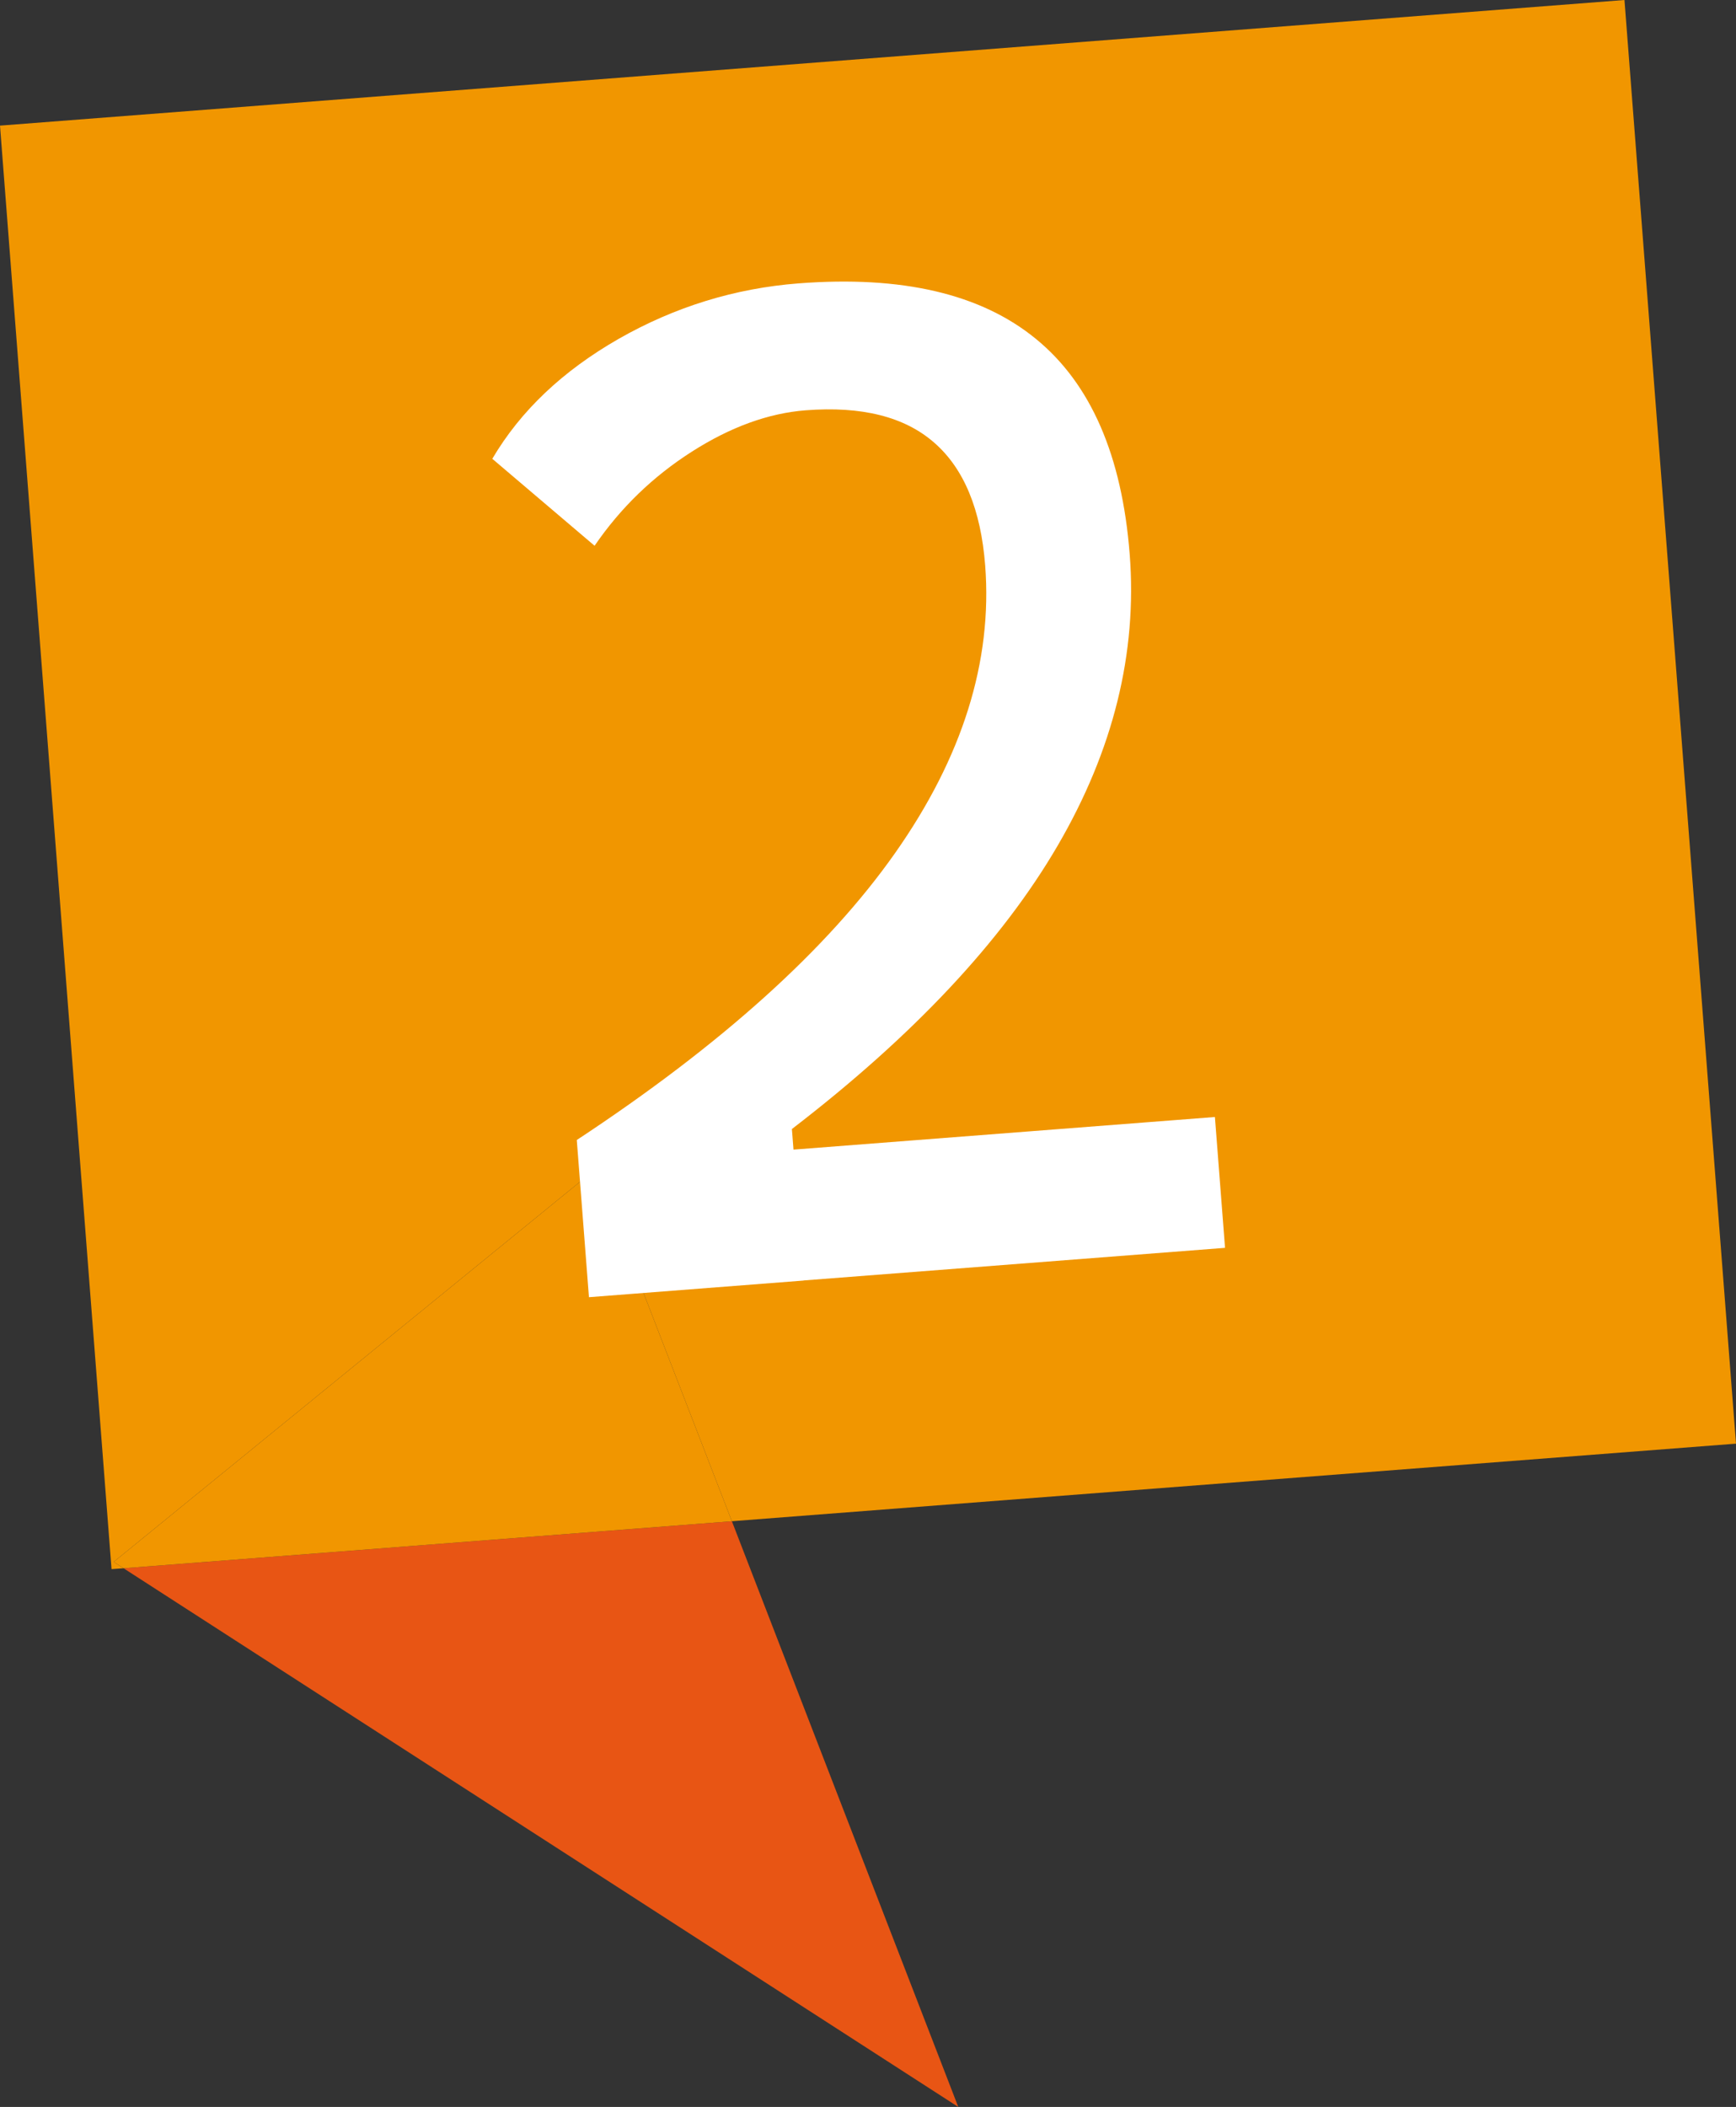
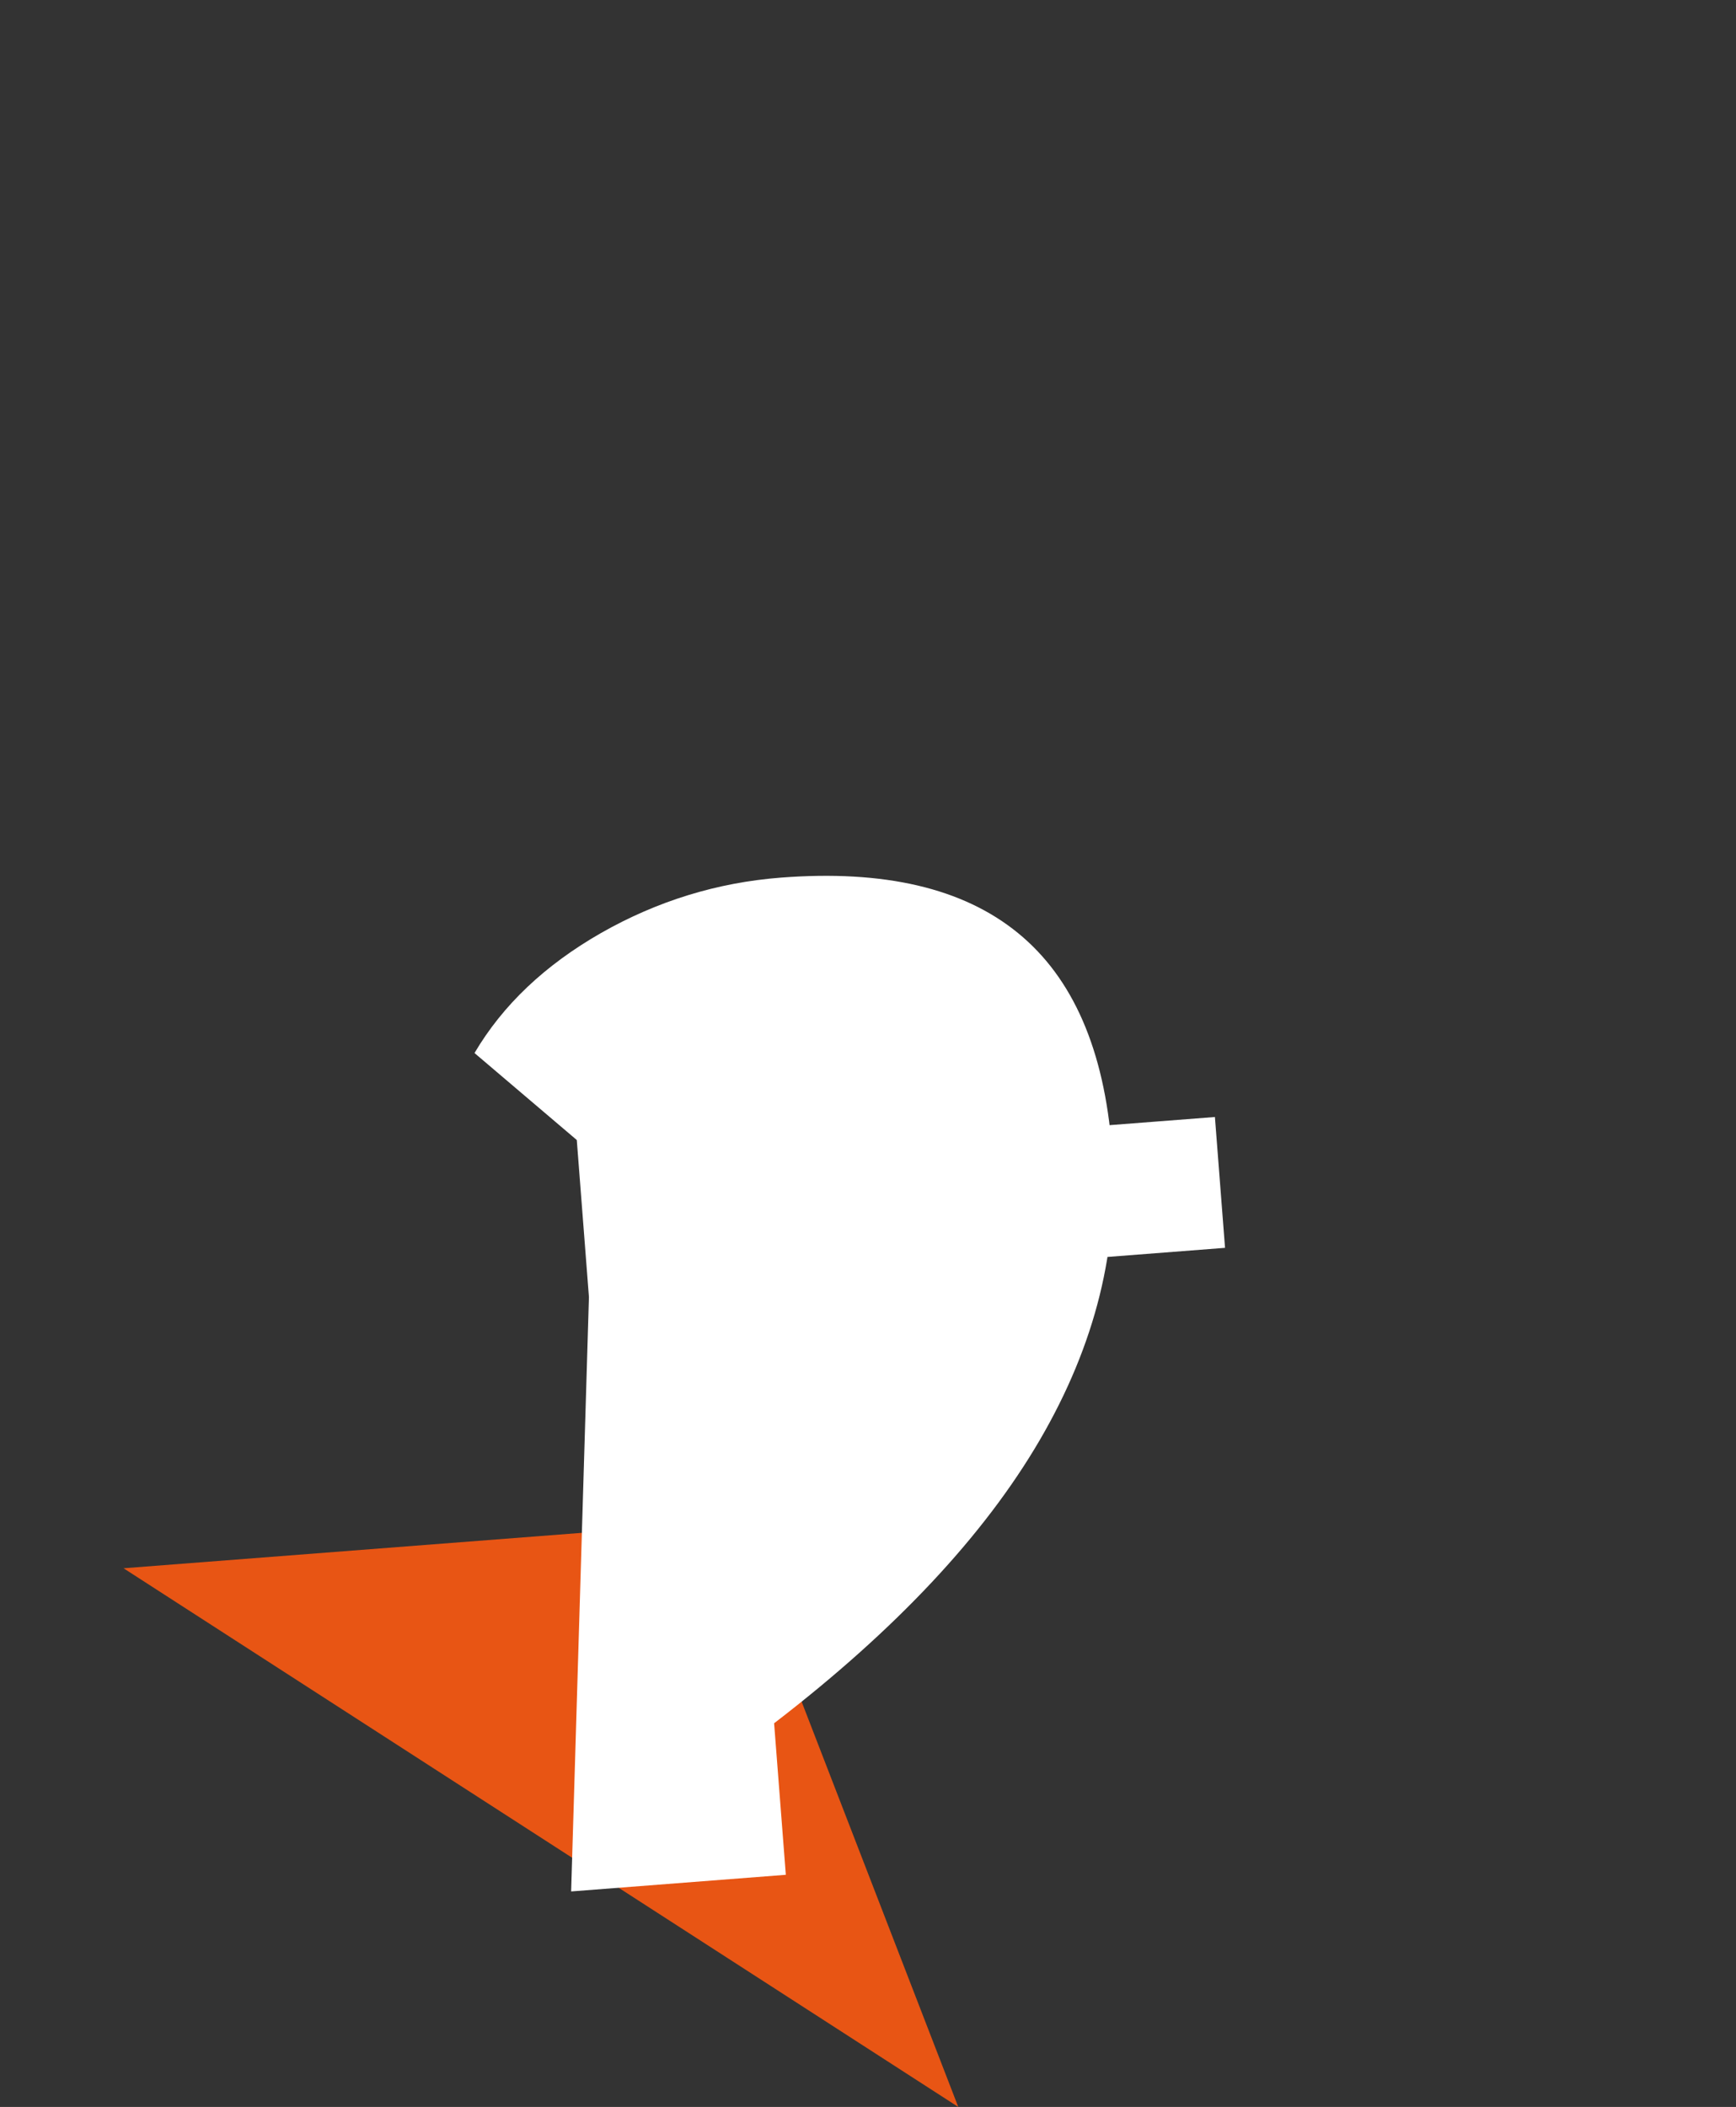
<svg xmlns="http://www.w3.org/2000/svg" id="_レイヤー_2" viewBox="0 0 120 145.58">
  <rect x="0" y="0" width="120" height="145.58" fill="#333333" stroke="none" />
  <defs>
    <style>.cls-1{fill:#e85514;}.cls-2{fill:#f19600;}.cls-3{fill:#fff;}</style>
  </defs>
  <g id="_デザイン">
-     <polygon class="cls-2" points="112.29 0 120 99.75 50.59 105.11 41.17 80.78 7.86 107.92 8.54 108.36 7.71 108.42 0 8.68 112.29 0" />
    <polygon class="cls-1" points="50.59 105.11 66.24 145.58 8.54 108.36 50.59 105.11" />
-     <polygon class="cls-2" points="50.59 105.11 8.54 108.36 7.86 107.92 41.17 80.78 50.59 105.11" />
-     <path class="cls-3" d="M40.71,89.62l-.84-10.85c9.99-6.58,17.32-13.18,21.99-19.81,4.67-6.63,6.75-13.26,6.24-19.89-.3-3.87-1.47-6.7-3.53-8.49-2.05-1.79-5.01-2.53-8.88-2.23-2.57.2-5.19,1.15-7.87,2.86-2.68,1.71-4.92,3.87-6.72,6.5l-7.07-6.01c1.95-3.31,4.86-6.07,8.74-8.29,3.88-2.21,8.03-3.49,12.43-3.83,7.14-.55,12.6.72,16.4,3.83,3.8,3.1,5.96,8.07,6.49,14.89.53,6.82-1.13,13.53-4.98,20.13-3.85,6.6-9.97,13.13-18.37,19.58l.81,10.47-14.84,1.15ZM43.57,89.4l-.7-9.04,41.11-3.18.7,9.04-41.11,3.18Z" />
+     <path class="cls-3" d="M40.71,89.62l-.84-10.85l-7.07-6.01c1.95-3.31,4.86-6.07,8.74-8.29,3.88-2.21,8.03-3.49,12.43-3.83,7.14-.55,12.6.72,16.4,3.83,3.8,3.1,5.96,8.07,6.49,14.89.53,6.82-1.13,13.53-4.98,20.13-3.85,6.6-9.97,13.13-18.37,19.58l.81,10.47-14.84,1.15ZM43.57,89.4l-.7-9.04,41.11-3.18.7,9.04-41.11,3.18Z" />
  </g>
</svg>